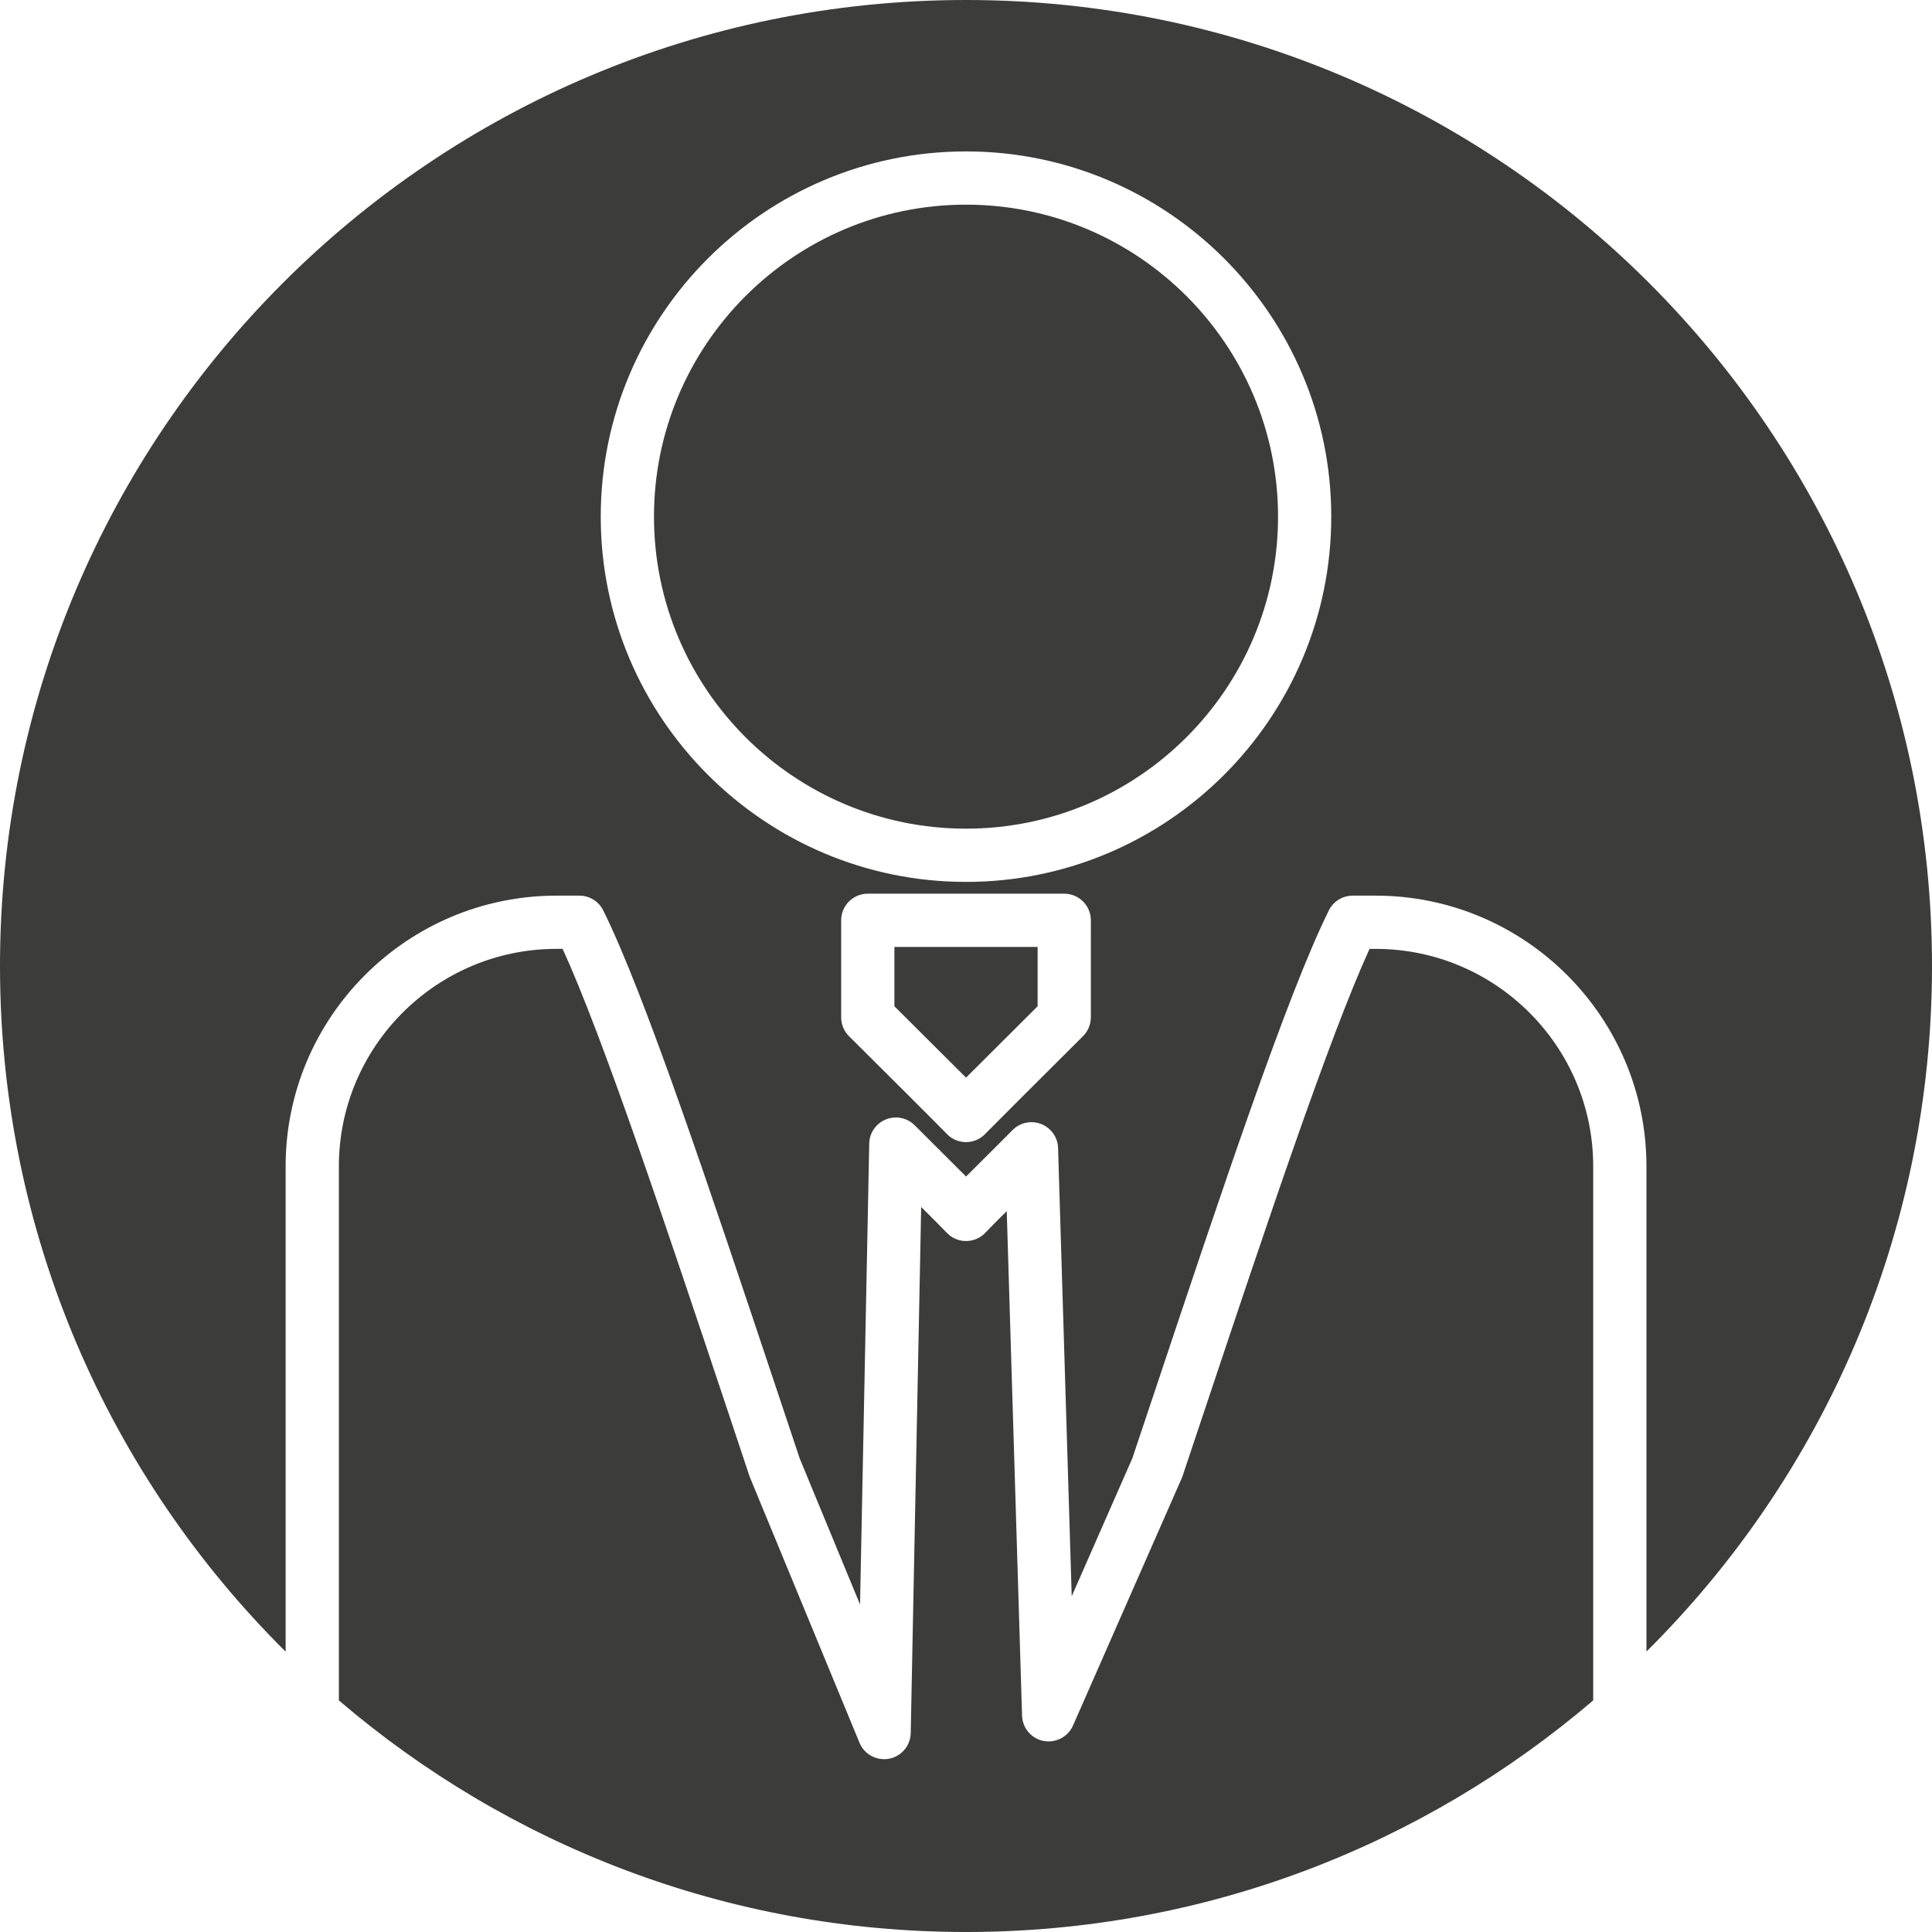
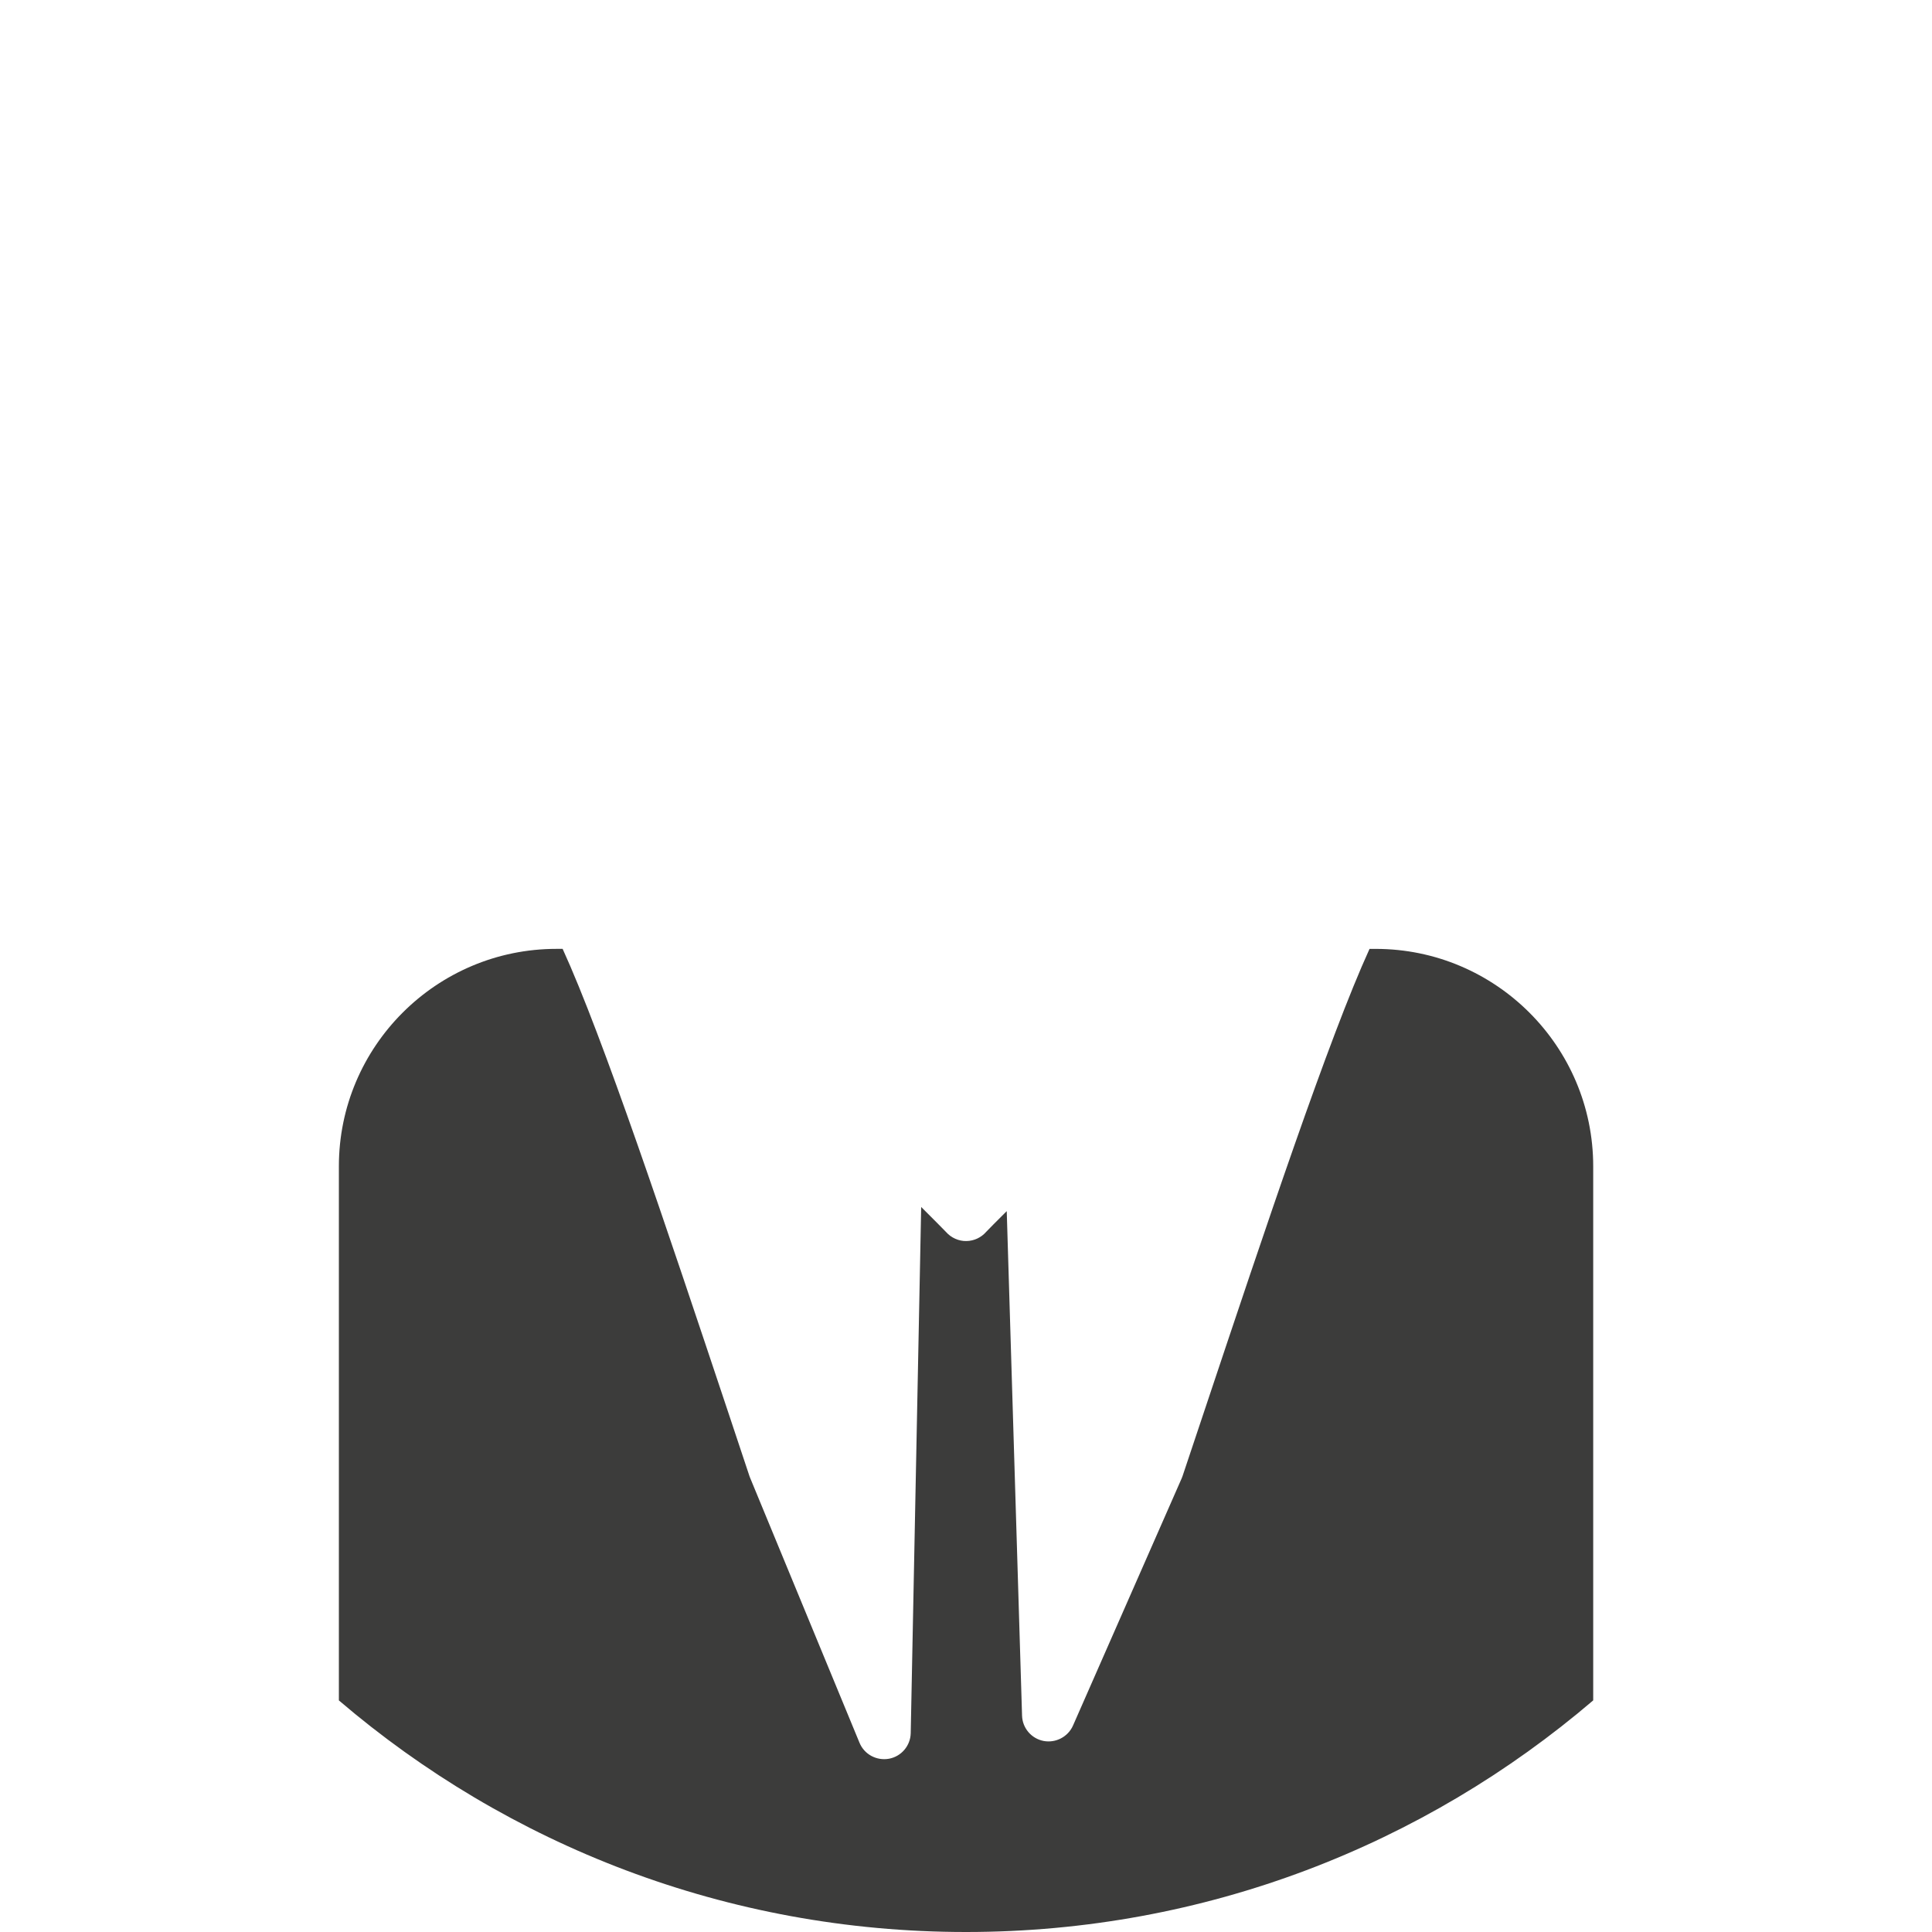
<svg xmlns="http://www.w3.org/2000/svg" version="1.1" id="Layer_1" x="0px" y="0px" width="70px" height="70px" viewBox="0 0 70 70" enable-background="new 0 0 70 70" xml:space="preserve">
  <g>
-     <path fill="#3C3C3B" d="M32.405,36.458c1.317,1.31,2.112,2.102,2.596,2.587c0.48-0.48,1.273-1.271,2.594-2.586V34.31h-5.189V36.458   z" />
-     <path fill="#3C3C3B" d="M35.001,7.415c-6.234,0-11.306,5.071-11.306,11.304c0,6.234,5.071,11.305,11.306,11.305   c6.232,0,11.305-5.071,11.305-11.305C46.306,12.485,41.233,7.415,35.001,7.415z" />
-     <path fill="#3C3C3B" d="M35,0C15.67,0,0,15.67,0,35c0,9.714,3.959,18.501,10.349,24.842l0-17.584c0-5.408,4.402-9.807,9.812-9.807   h0.832c0.366,0,0.701,0.207,0.864,0.536c1.502,3.027,3.855,10.081,6.348,17.55l0.77,2.306l2.186,5.292l0.333-16.701   c0.007-0.386,0.244-0.731,0.604-0.875c0.358-0.146,0.769-0.062,1.041,0.211l0.171,0.169c0.799,0.797,1.333,1.329,1.692,1.689   c0.182-0.182,0.407-0.407,0.689-0.687l0.999-0.999c0.271-0.271,0.679-0.359,1.038-0.215c0.357,0.143,0.598,0.482,0.608,0.867   l0.494,16.242l2.199-5.005l0.752-2.247c2.501-7.489,4.862-14.563,6.365-17.597c0.163-0.329,0.498-0.536,0.864-0.536h0.832   c5.411,0,9.812,4.399,9.812,9.807v17.581C66.042,53.498,70,44.712,70,35C70,15.67,54.33,0,35,0z M39.523,36.859   c0,0.257-0.103,0.503-0.284,0.684c-1.326,1.32-3.343,3.332-3.524,3.521c-0.182,0.201-0.441,0.317-0.714,0.317   c-0.01,0-0.019,0-0.027,0c-0.269-0.008-0.521-0.126-0.696-0.325c-0.203-0.214-2.253-2.256-3.517-3.513   c-0.182-0.18-0.284-0.427-0.284-0.684v-3.514c0-0.533,0.432-0.965,0.965-0.965h7.117c0.532,0,0.965,0.432,0.965,0.965V36.859z    M35.001,31.953c-7.298,0-13.235-5.937-13.235-13.234c0-7.296,5.938-13.233,13.235-13.233c7.296,0,13.233,5.937,13.233,13.233   C48.234,26.016,42.297,31.953,35.001,31.953z" />
    <path fill="#3C3C3B" d="M49.843,34.38h-0.222c-1.466,3.208-3.773,10.119-6.01,16.814l-0.766,2.291   c-0.01,0.027-0.021,0.055-0.032,0.082l-3.935,8.951c-0.182,0.414-0.63,0.643-1.067,0.56c-0.443-0.086-0.767-0.468-0.78-0.917   l-0.555-18.279c-0.377,0.375-0.663,0.662-0.743,0.748c-0.179,0.207-0.439,0.331-0.717,0.335c-0.277,0.007-0.555-0.117-0.741-0.329   c-0.081-0.087-0.447-0.453-0.899-0.905l-0.379,19.063c-0.009,0.456-0.338,0.844-0.786,0.928c-0.45,0.081-0.896-0.156-1.07-0.58   l-3.962-9.595c-0.009-0.021-0.017-0.04-0.024-0.062l-0.779-2.34c-2.229-6.675-4.527-13.565-5.991-16.766h-0.223   c-4.347,0-7.884,3.534-7.884,7.878v19.352C18.393,66.837,26.325,70,35,70c8.677,0,16.609-3.164,22.725-8.392V42.258   C57.725,37.914,54.189,34.38,49.843,34.38z" />
  </g>
</svg>